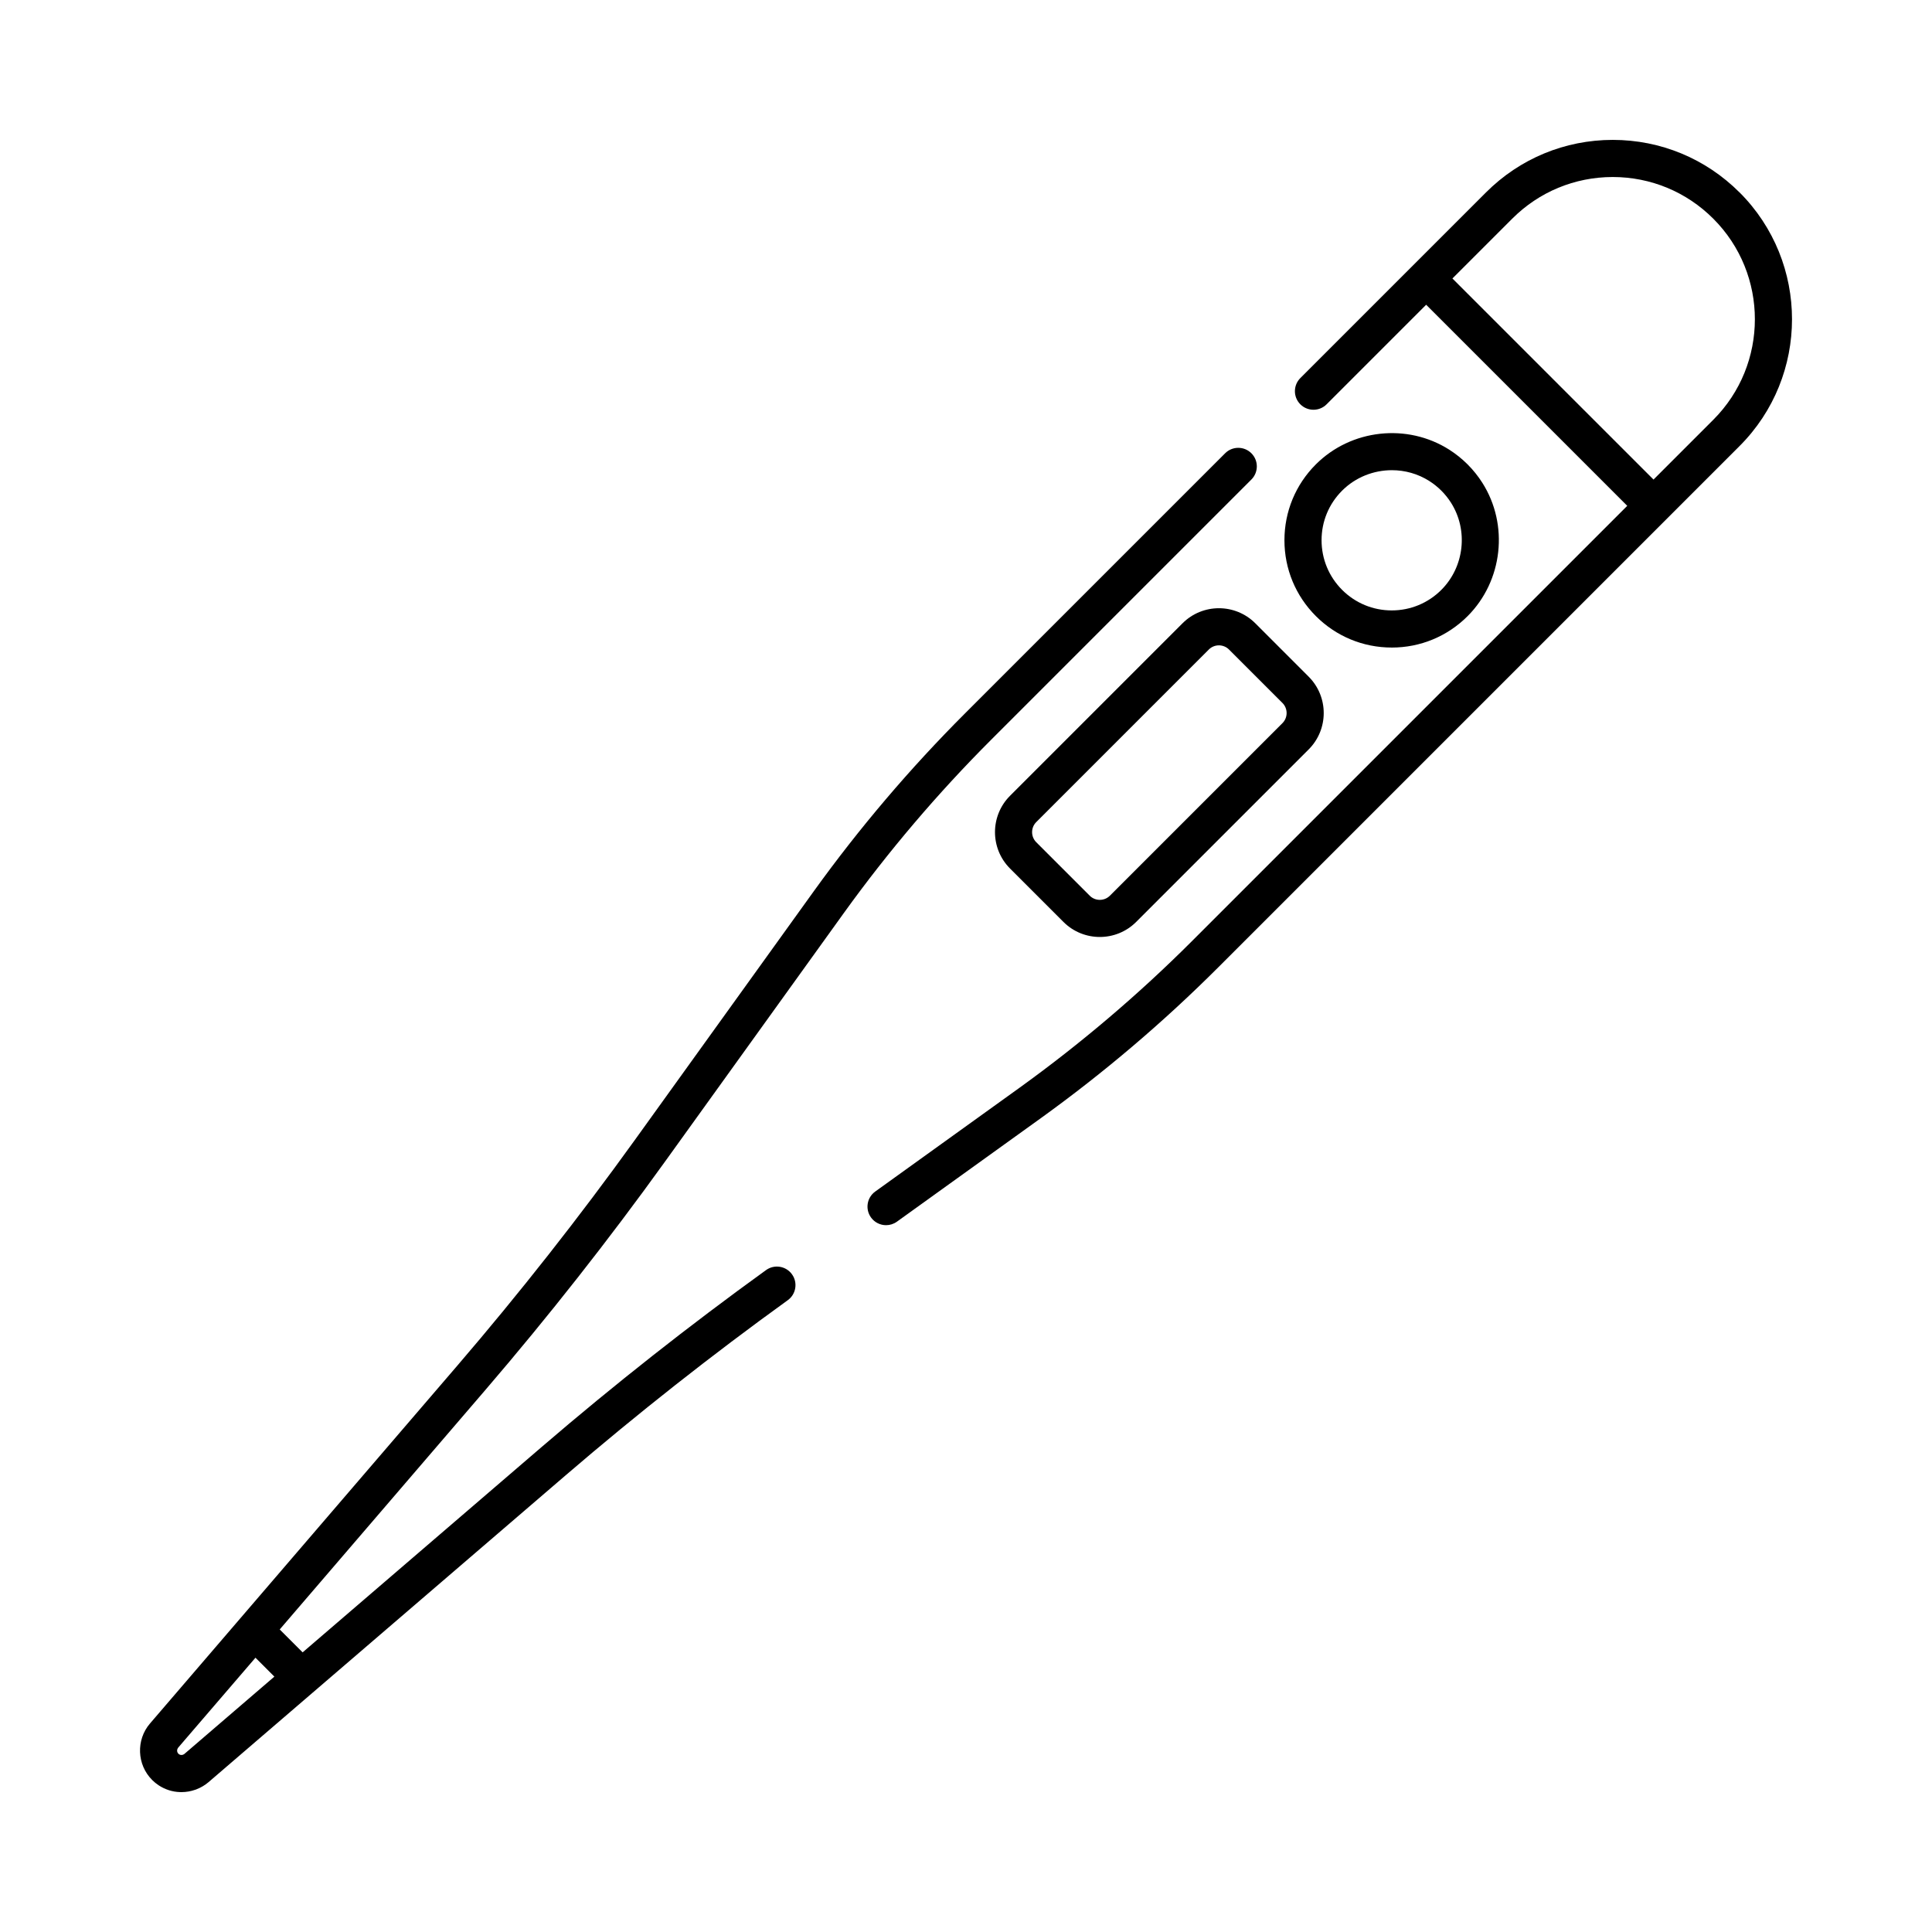
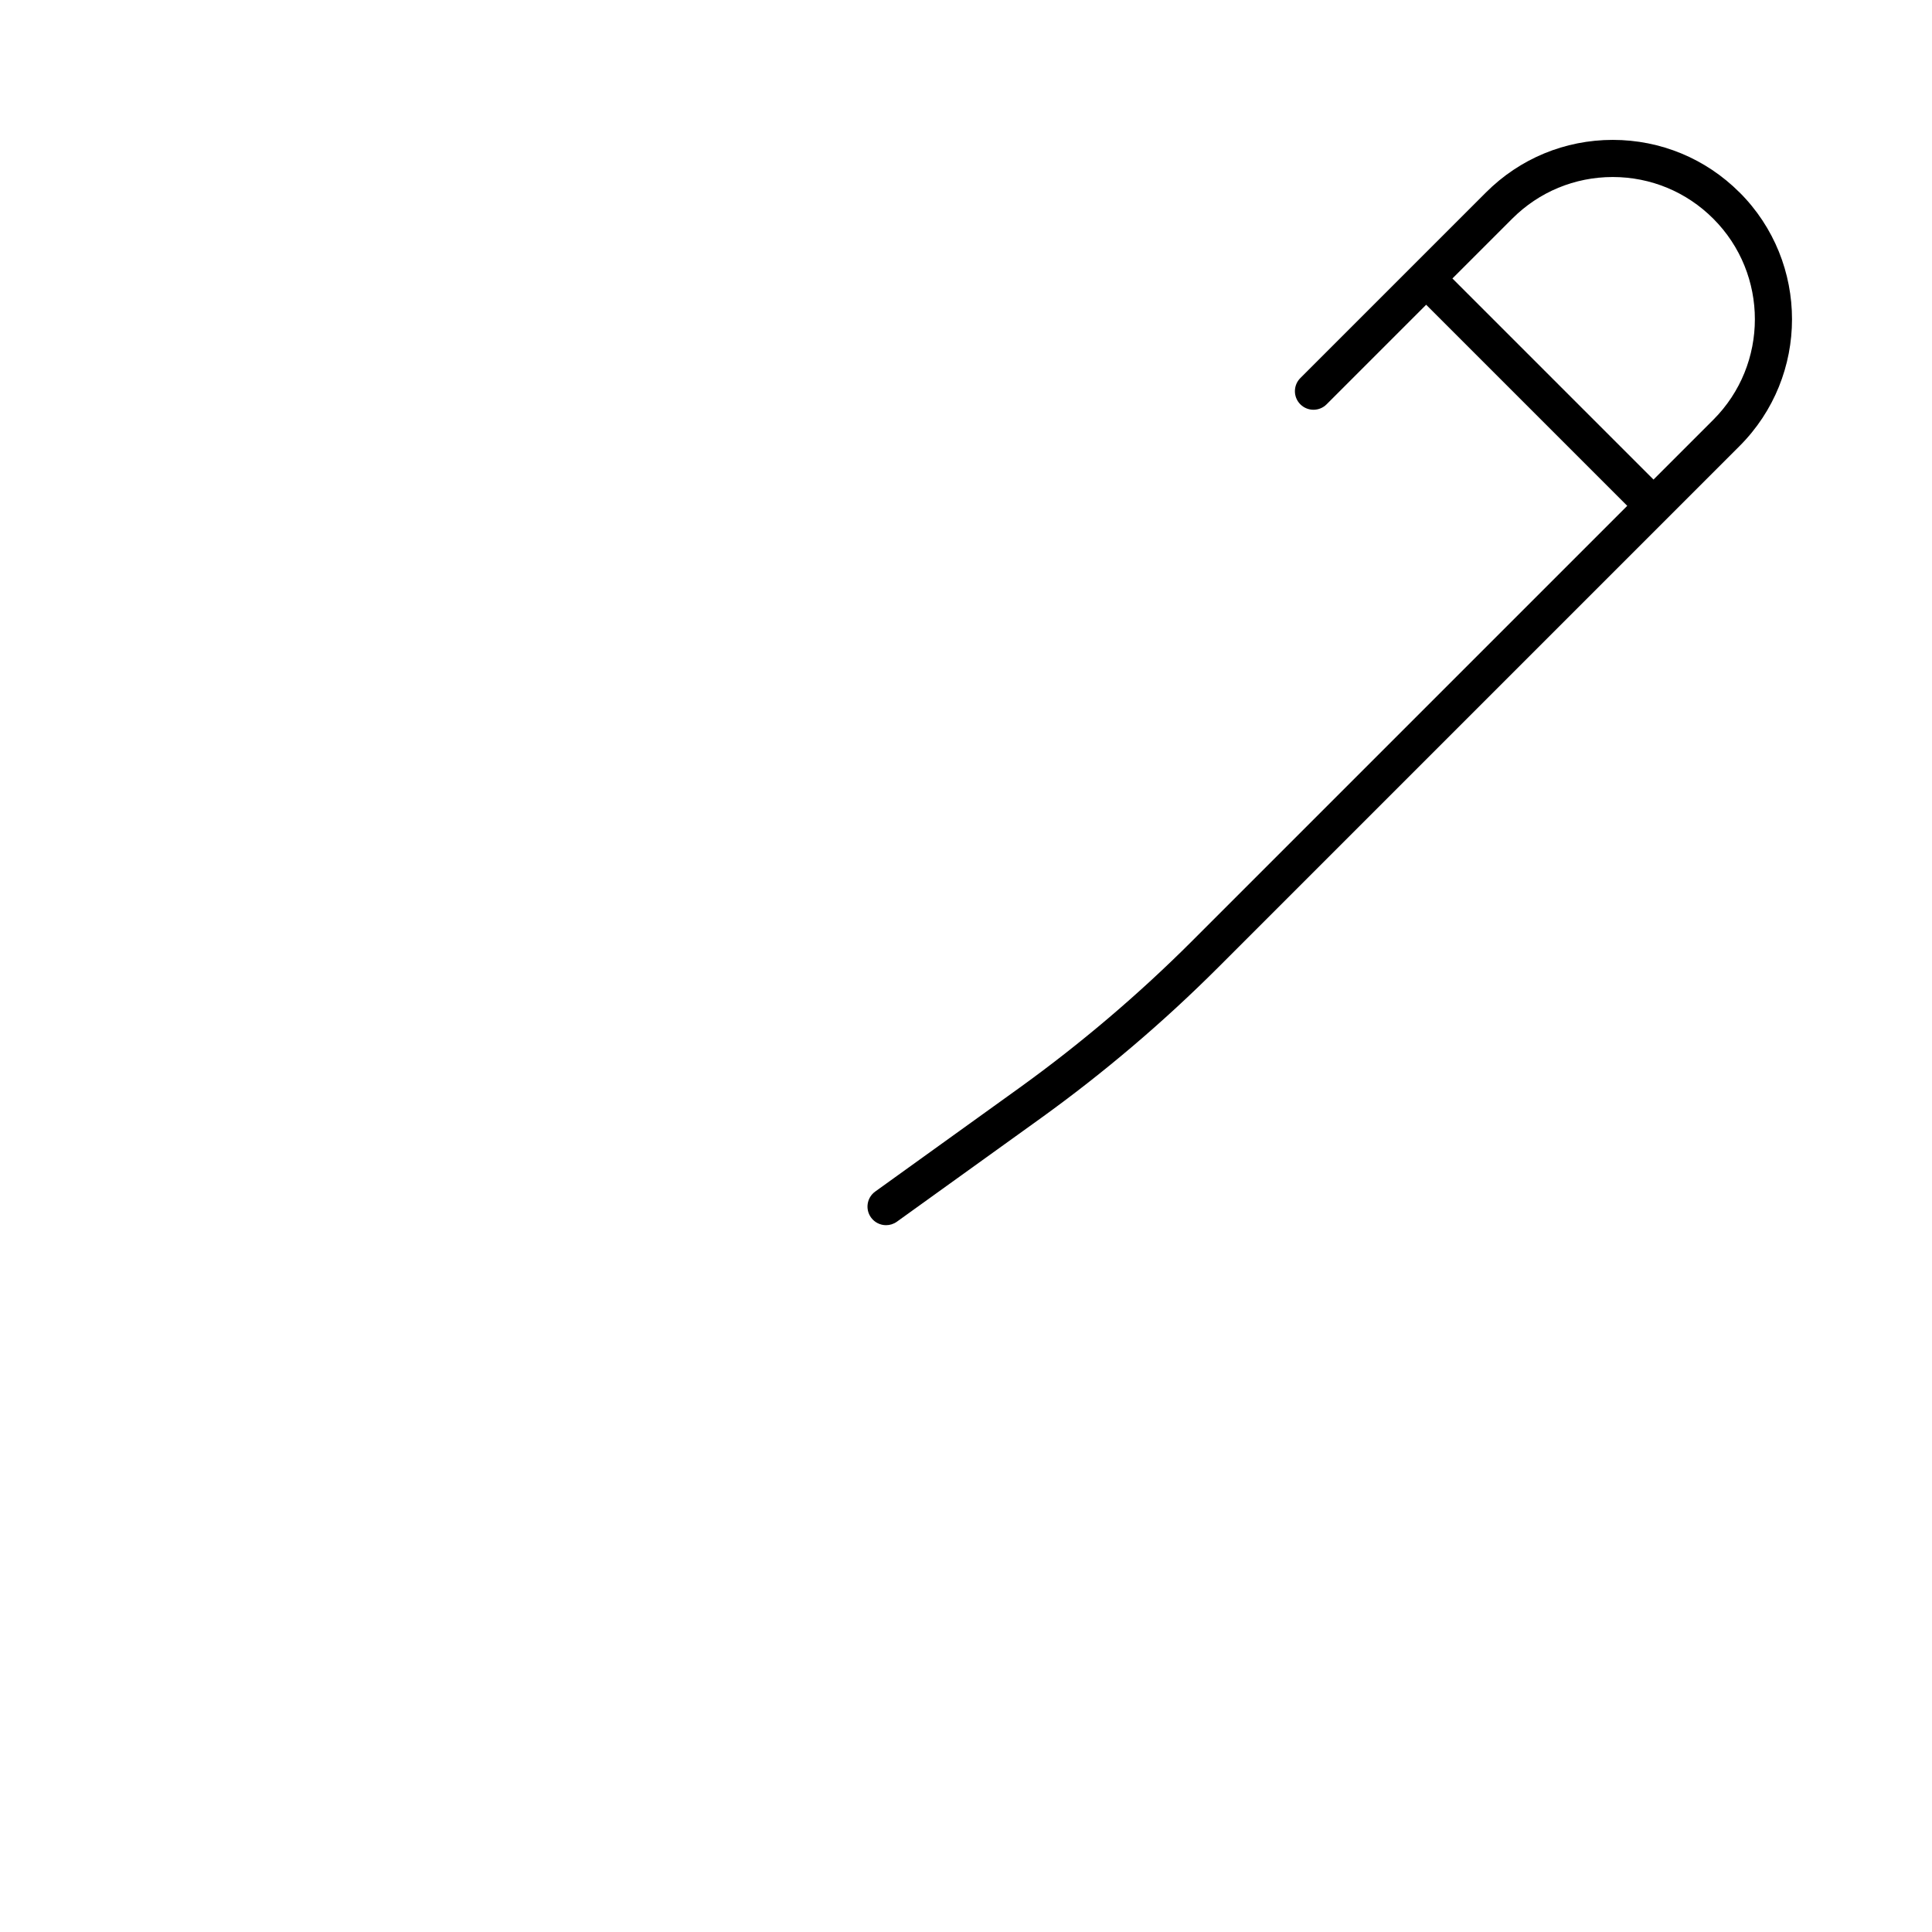
<svg xmlns="http://www.w3.org/2000/svg" fill="#000000" width="800px" height="800px" version="1.1" viewBox="144 144 512 512">
  <g>
-     <path d="m272.7 512.27c16.633-19.379 32.617-39.699 47.508-60.395l47.457-65.969c11.73-16.289 24.84-31.703 38.957-45.82l69.008-69.008c1.922-1.922 1.922-5.039 0-6.957-1.922-1.922-5.035-1.922-6.957 0l-69.008 69.008c-14.492 14.492-27.945 30.312-39.984 47.031l-47.457 65.969c-14.73 20.469-30.539 40.566-46.988 59.73l-80.414 93.637-1.074 1.25c-3.731 4.34-3.481 10.914 0.57 14.961v0.004 0.004c0.262 0.262 0.535 0.504 0.816 0.734 0.039 0.031 0.074 0.055 0.113 0.086 0.254 0.203 0.512 0.395 0.781 0.574 0.008 0.008 0.016 0.012 0.023 0.016 1.676 1.105 3.621 1.738 5.633 1.797 0.137 0.008 0.273 0.008 0.41 0.008 1.262 0 2.504-0.223 3.68-0.637 0.035-0.012 0.074-0.02 0.109-0.035 0.102-0.035 0.199-0.082 0.301-0.121 1.102-0.438 2.148-1.051 3.09-1.855l23.516-20.211 71.262-61.227c18.895-16.227 38.648-31.797 58.719-46.281 2.203-1.59 2.699-4.668 1.109-6.867-1.59-2.203-4.668-2.699-6.867-1.109-20.293 14.648-40.266 30.391-59.371 46.797l-63.441 54.508-6.07-6.07zm-60.996 71.039 5.008 5.012-4.961 4.262-18.871 16.215c-0.023 0.02-0.047 0.027-0.066 0.047-0.082 0.062-0.168 0.105-0.258 0.145-0.047 0.02-0.094 0.039-0.137 0.051-0.102 0.027-0.203 0.043-0.309 0.043-0.027 0.004-0.055 0.004-0.078 0.004-0.277-0.02-0.551-0.125-0.758-0.336-0.082-0.082-0.141-0.184-0.191-0.281-0.016-0.031-0.043-0.055-0.059-0.086-0.008-0.02-0.008-0.043-0.016-0.062-0.102-0.281-0.09-0.59 0.031-0.867 0.047-0.102 0.094-0.207 0.168-0.297l1.797-2.094z" />
-     <path d="m476.66 309.17c-5.312-5.312-13.957-5.312-19.27 0l-45.723 45.723c-5.312 5.312-5.312 13.957 0 19.27l14.16 14.16c2.656 2.656 6.144 3.984 9.633 3.984 3.488 0 6.981-1.328 9.633-3.984l45.723-45.723c5.312-5.312 5.312-13.957 0-19.27zm7.199 26.473-45.723 45.723c-1.477 1.477-3.879 1.477-5.352 0l-14.16-14.16c-1.477-1.477-1.477-3.879 0-5.352l45.723-45.723c0.738-0.738 1.707-1.105 2.676-1.105s1.941 0.367 2.676 1.105l14.16 14.16c1.477 1.473 1.477 3.875 0 5.352z" />
-     <path d="m512.83 315.61c7.594 0 14.73-2.957 20.098-8.324 9.344-9.344 10.984-24.211 3.906-35.344-1.113-1.754-2.426-3.394-3.906-4.871-1.48-1.48-3.121-2.797-4.867-3.906-11.141-7.082-26.008-5.441-35.348 3.902-5.371 5.367-8.324 12.508-8.324 20.102s2.961 14.734 8.332 20.105c5.371 5.371 12.512 8.332 20.105 8.332l0.004 0.004zm-18.602-28.441c-0.004-4.965 1.93-9.633 5.441-13.141 3.57-3.57 8.371-5.422 13.195-5.422 3.438 0 6.891 0.941 9.918 2.867 1.145 0.727 2.215 1.586 3.188 2.555 0.969 0.969 1.828 2.039 2.555 3.188 4.629 7.281 3.555 17-2.559 23.109-3.508 3.508-8.176 5.441-13.141 5.441h-0.004c-4.969 0-9.637-1.934-13.152-5.449-3.504-3.512-5.441-8.18-5.441-13.148z" />
    <path d="m605 195c-8.973-8.973-20.902-13.918-33.605-13.93-12.695 0.012-24.625 4.957-33.598 13.93l-49.191 49.191c-1.922 1.922-1.922 5.039 0 6.957 1.922 1.922 5.039 1.922 6.957 0l26.387-26.387 53.289 53.289-115.32 115.32c-14.117 14.121-29.535 27.227-45.82 38.957l-38.156 27.445c-2.207 1.586-2.707 4.66-1.121 6.867 0.961 1.336 2.469 2.047 3.996 2.047 0.996 0 2-0.301 2.871-0.926l38.16-27.445c16.715-12.039 32.535-25.492 47.027-39.984l138.13-138.13c18.527-18.531 18.527-48.68 0-67.207zm-6.961 60.246-15.844 15.844-53.289-53.289 15.844-15.844c7.113-7.117 16.578-11.039 26.641-11.047 10.07 0.008 19.535 3.93 26.648 11.047 14.695 14.691 14.695 38.594 0 53.289z" />
  </g>
</svg>